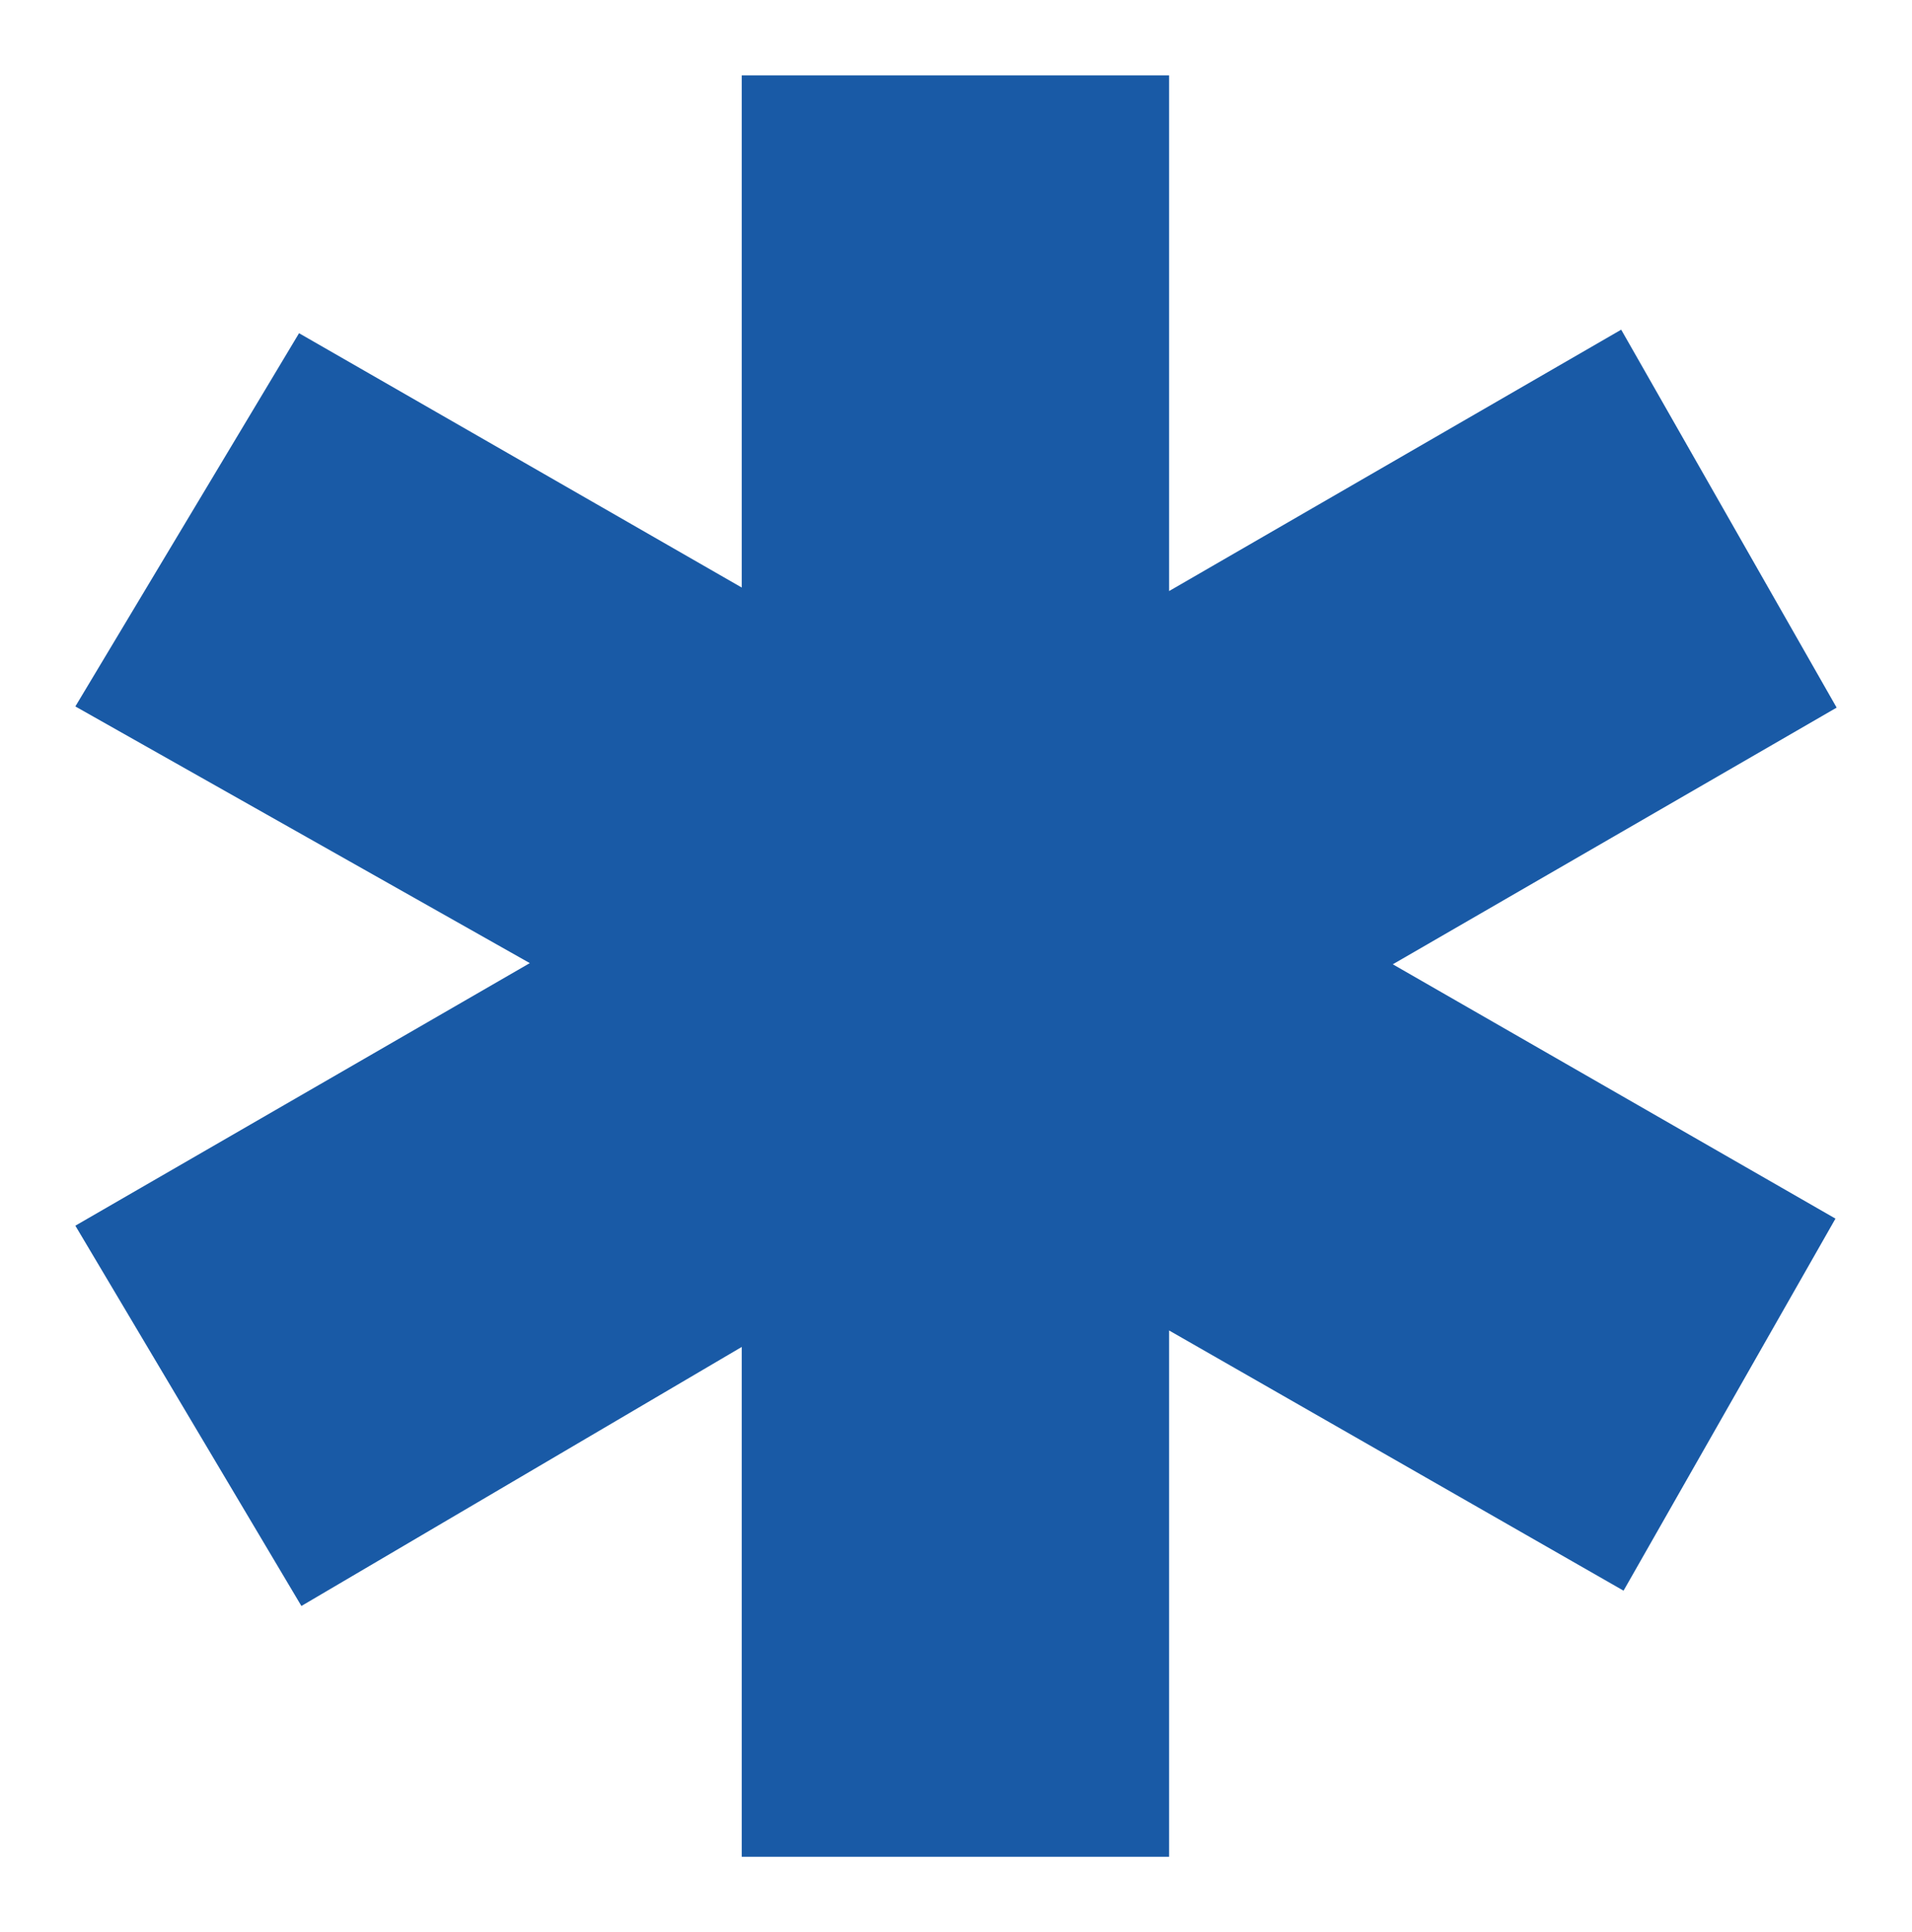
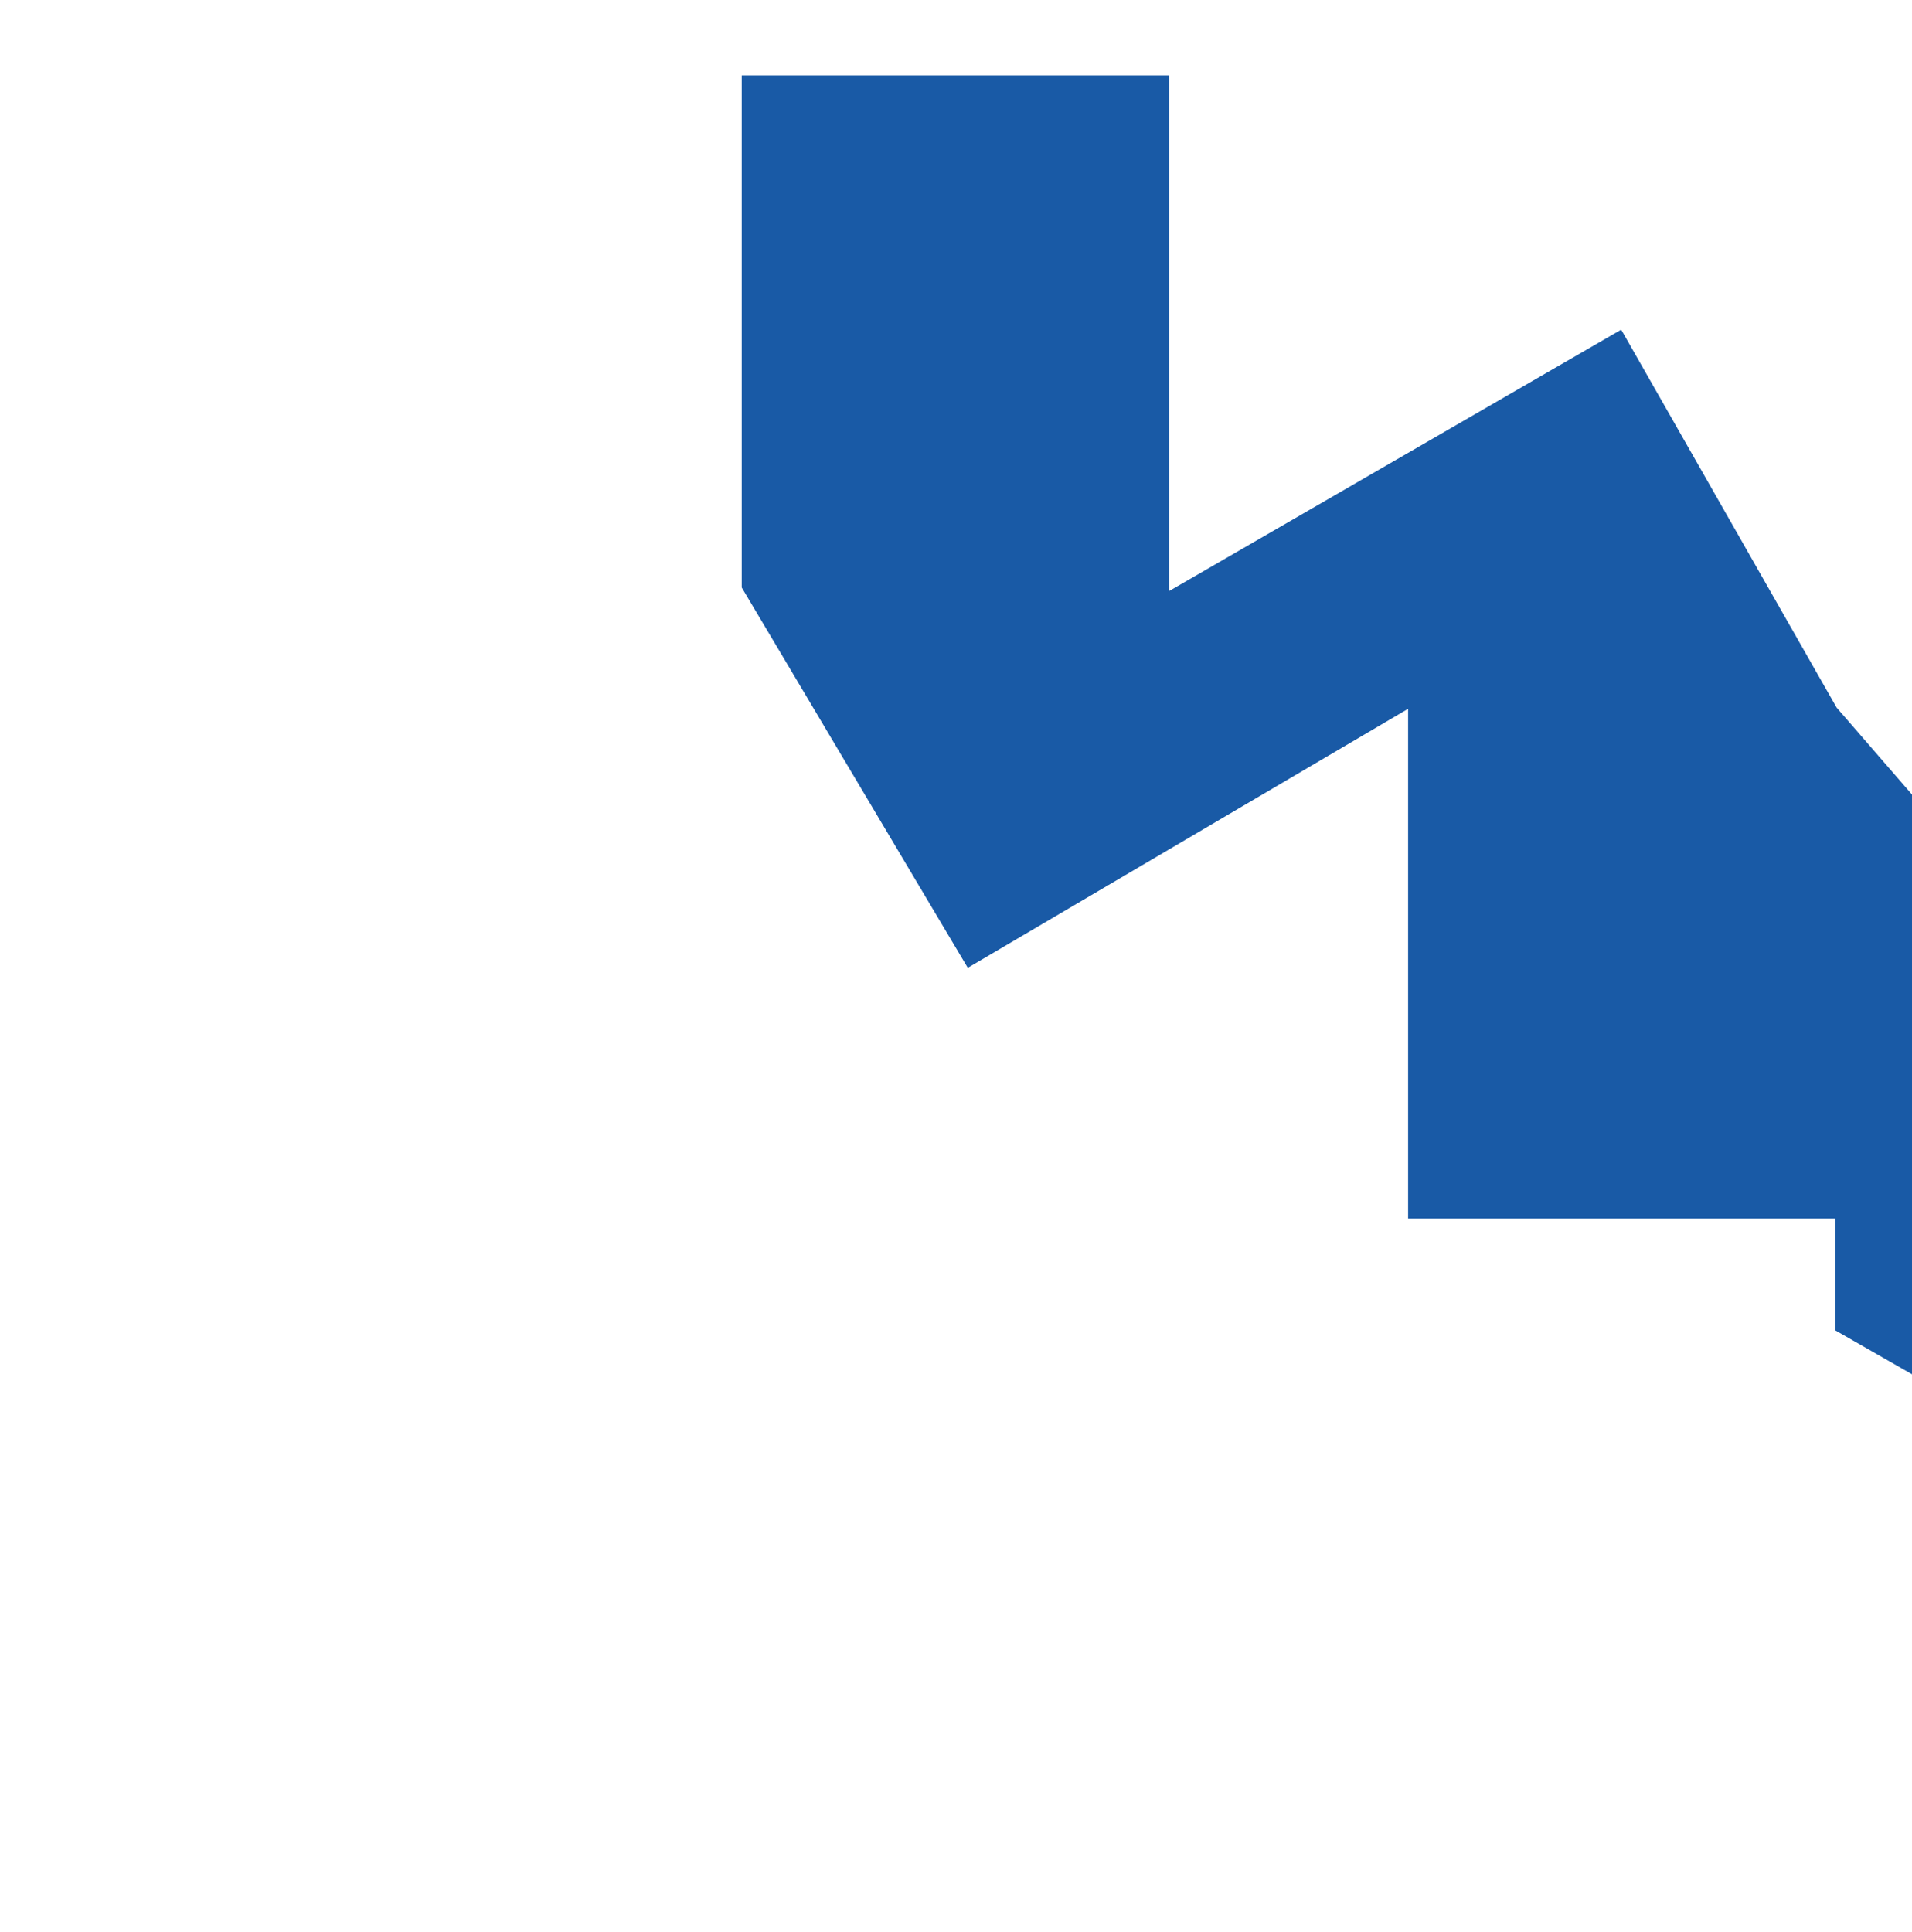
<svg xmlns="http://www.w3.org/2000/svg" data-bbox="6.4 6.4 149.6 151.3" viewBox="0 0 162.4 164.1" data-type="color">
  <g>
-     <path fill="#195aa6" d="M63 6.4v43.5L25.4 28.3 6.4 60 45 81.8 6.4 104.1l19.2 32.3 37.4-22v43.3h36.3V113l38.6 22.1 18-31.6-37.6-21.6L156 60.1 137.7 28 99.3 50.2V6.4H63z" data-color="1" />
+     <path fill="#195aa6" d="M63 6.4v43.5l19.2 32.3 37.4-22v43.3h36.3V113l38.6 22.1 18-31.6-37.6-21.6L156 60.1 137.7 28 99.3 50.2V6.4H63z" data-color="1" />
  </g>
</svg>